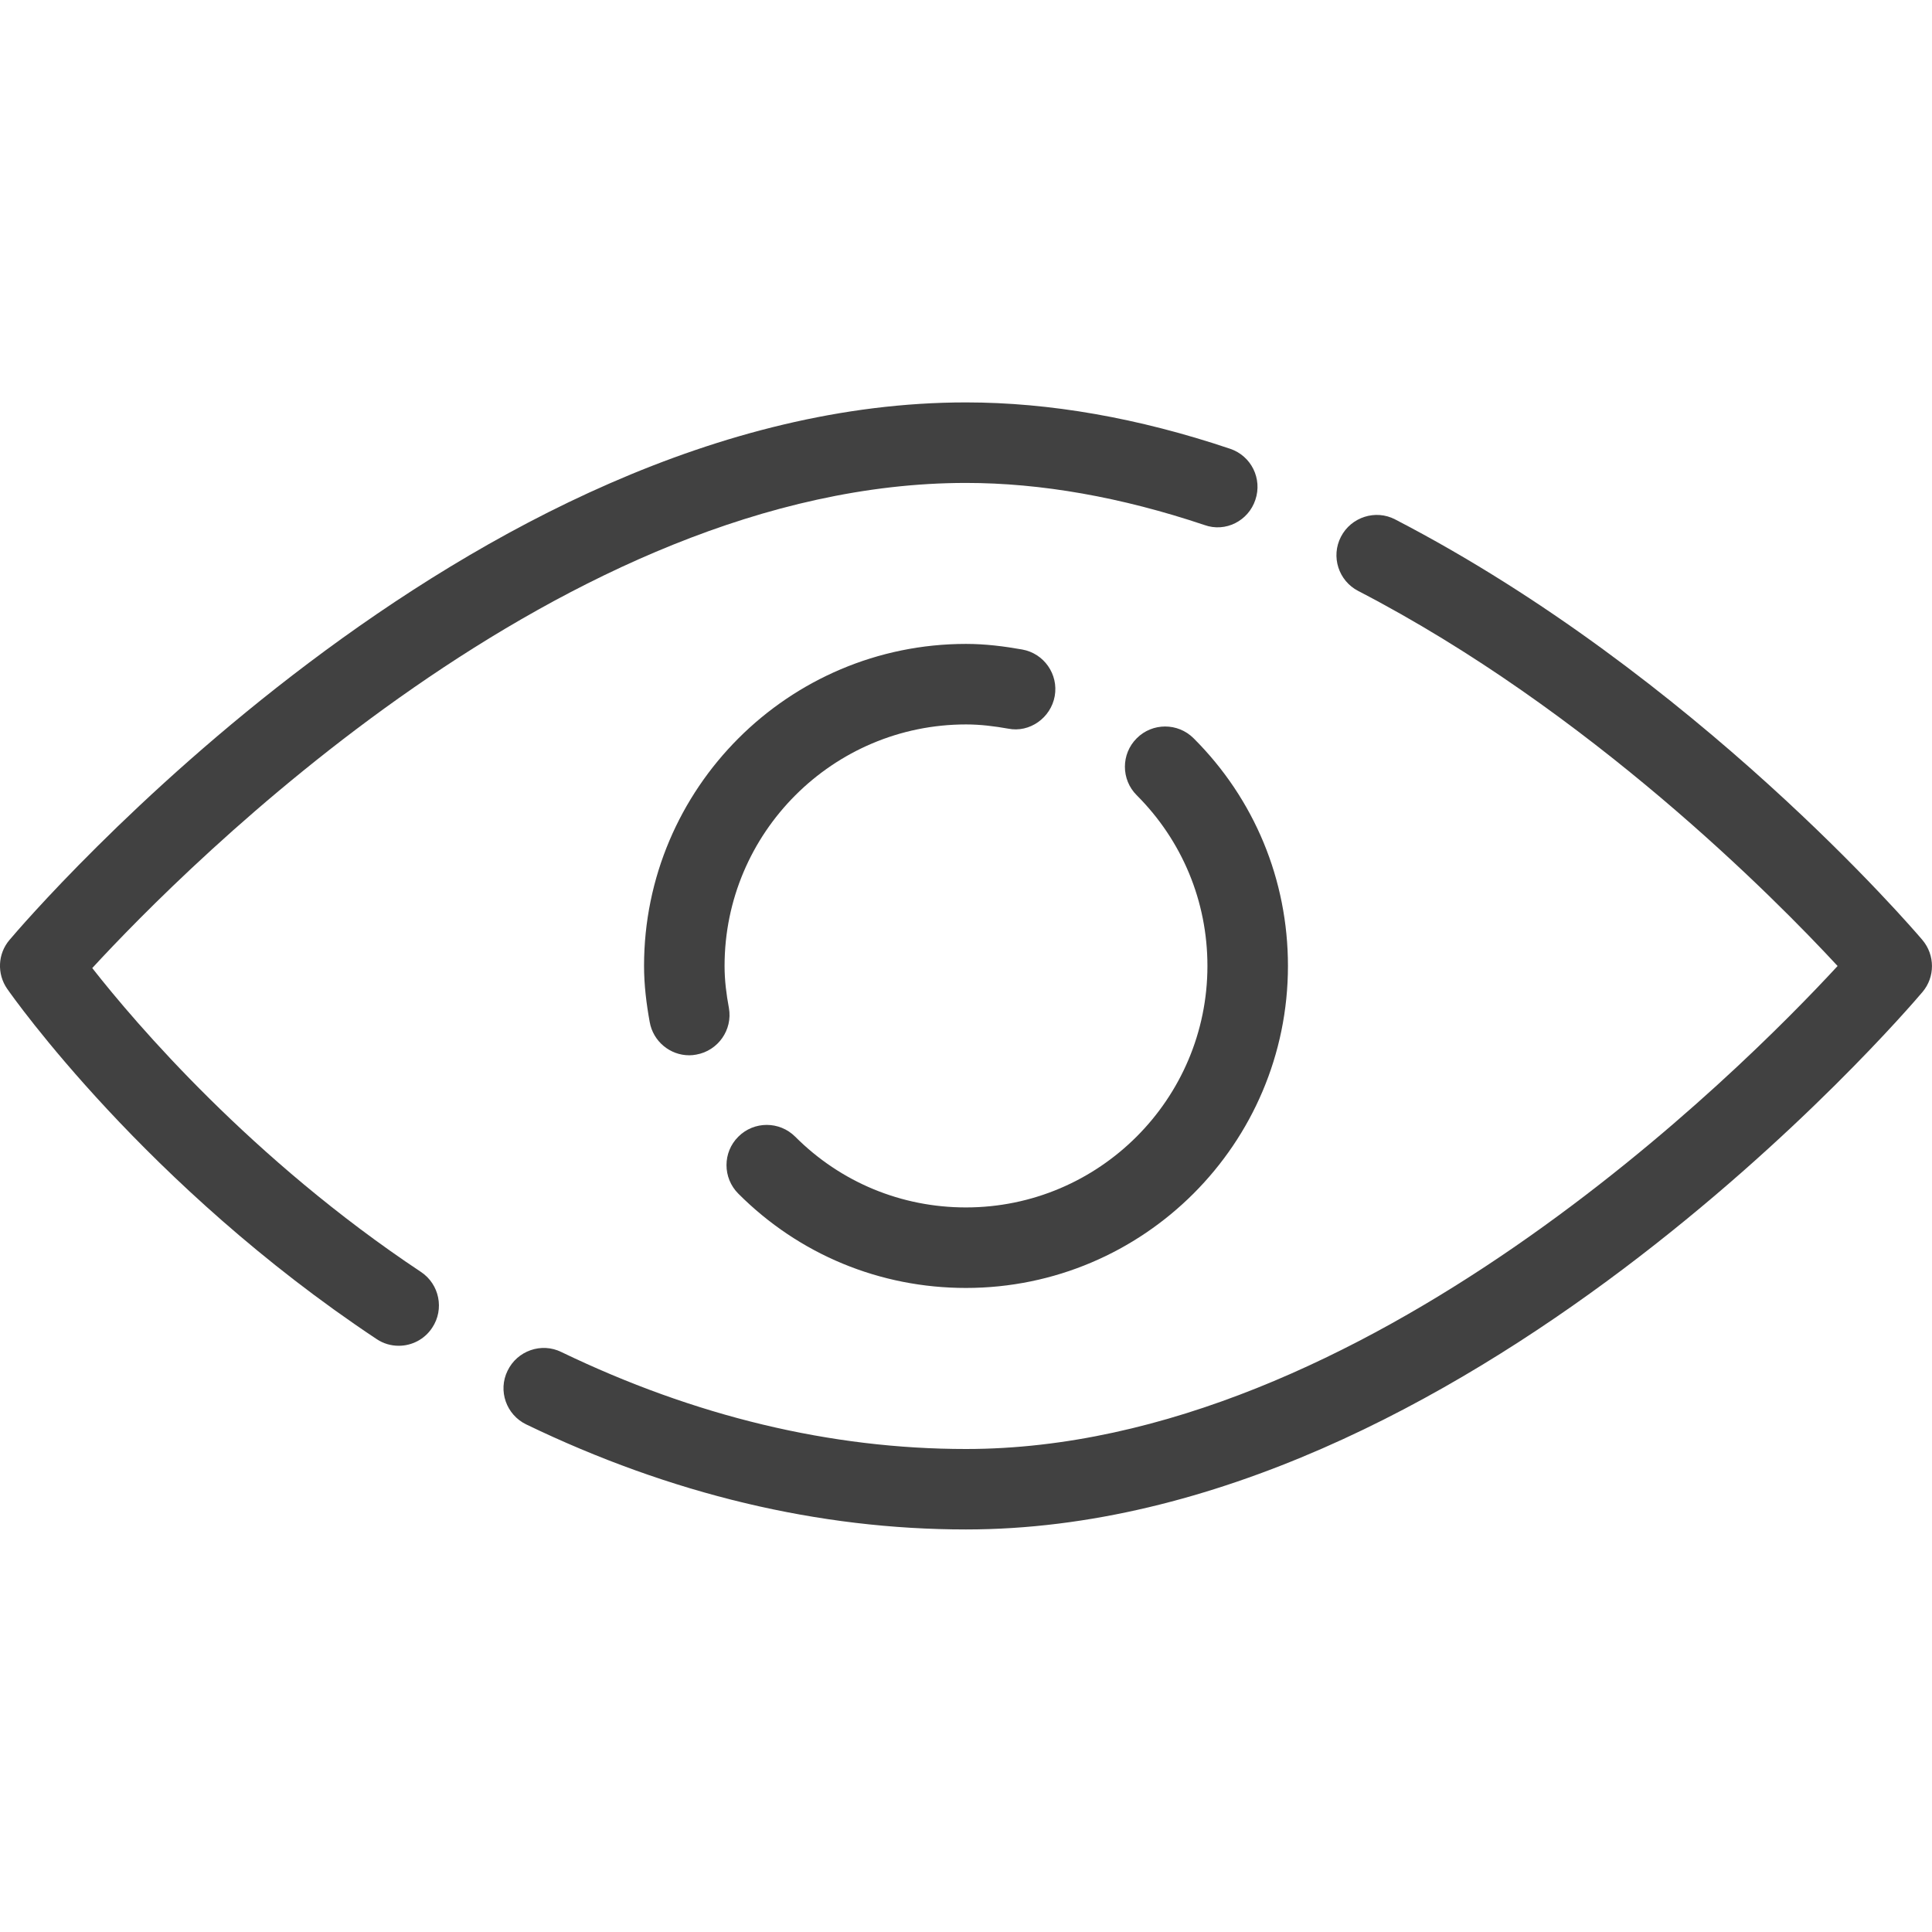
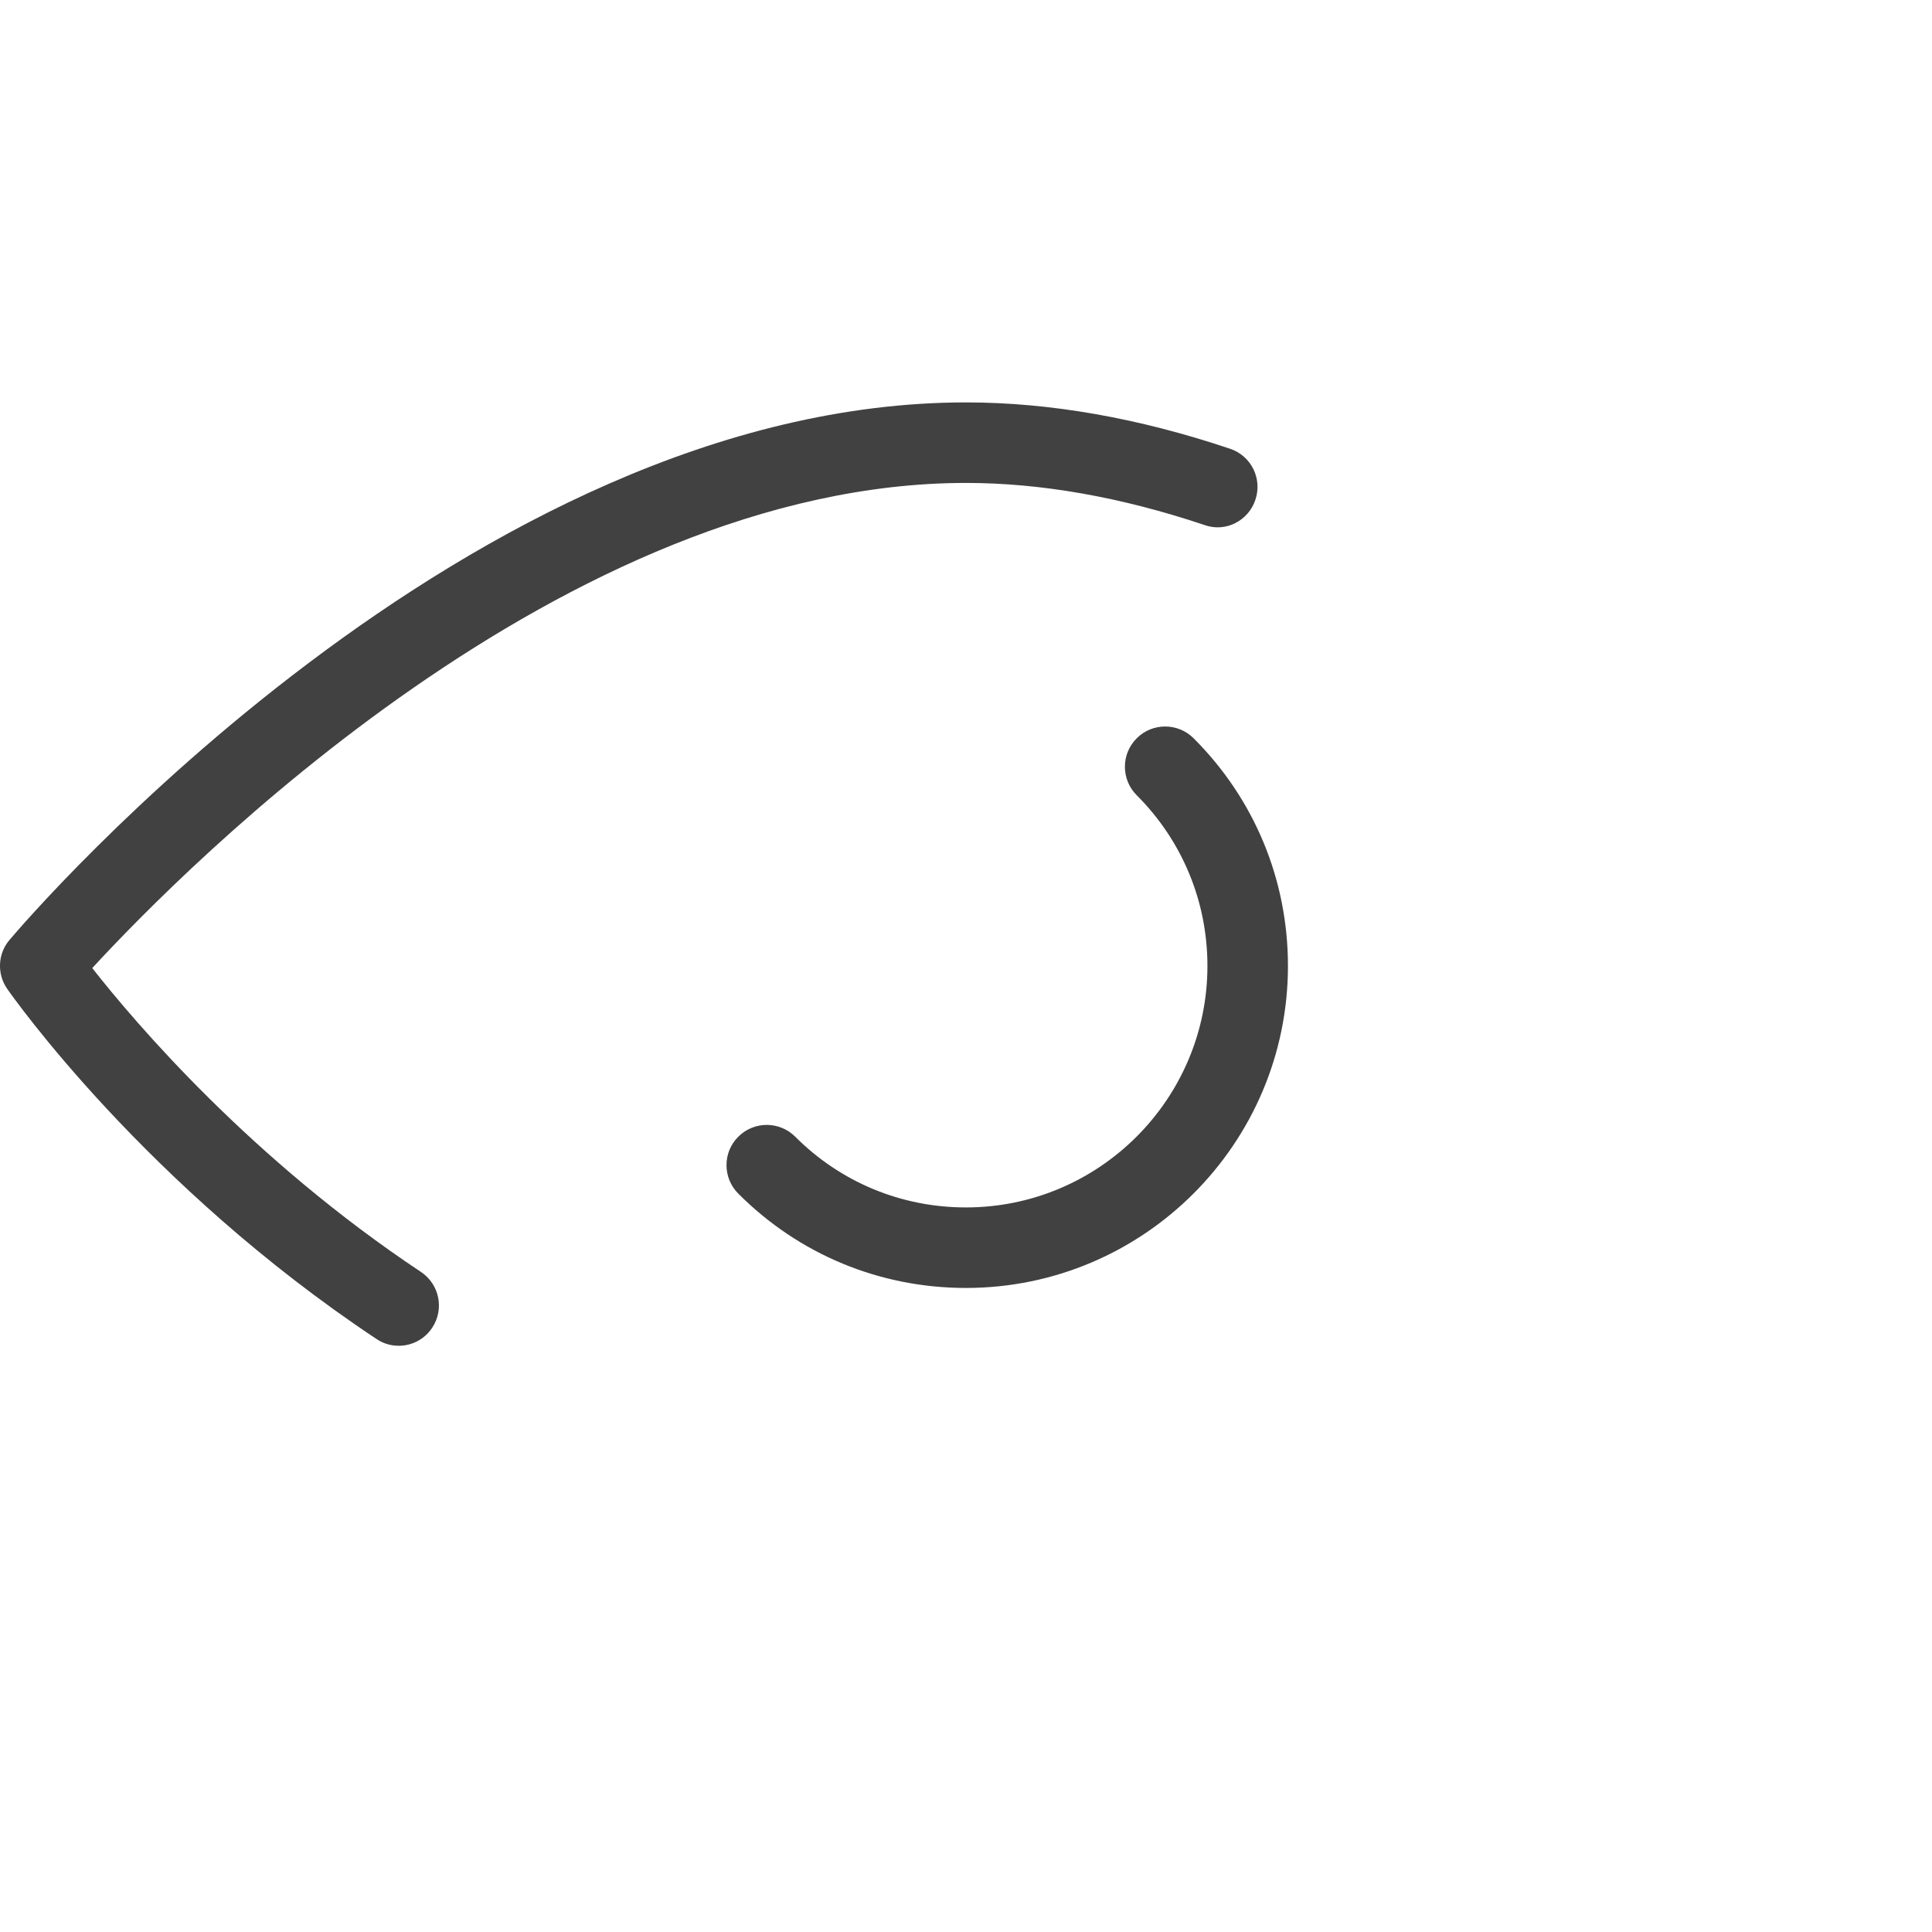
<svg xmlns="http://www.w3.org/2000/svg" width="28" height="28" viewBox="0 0 28 28" fill="none">
  <g clip-path="url(#clip0_188_14153)">
    <path d="M17.299 10.7C17.071 10.472 16.701 10.472 16.474 10.7C16.246 10.927 16.246 11.298 16.474 11.525C17.134 12.185 17.499 13.064 17.499 13.999C17.499 15.929 15.929 17.499 13.999 17.499C13.064 17.499 12.185 17.135 11.525 16.474C11.297 16.246 10.927 16.246 10.7 16.474C10.472 16.7 10.472 17.071 10.7 17.299C11.58 18.181 12.752 18.666 13.999 18.666C16.573 18.666 18.666 16.573 18.666 13.999C18.666 12.752 18.181 11.58 17.299 10.7Z" fill="#414141" />
-     <path d="M14.814 9.413C14.549 9.366 14.278 9.332 14.001 9.332C11.427 9.332 9.334 11.425 9.334 13.999C9.334 14.276 9.368 14.547 9.416 14.812C9.466 15.094 9.712 15.294 9.988 15.294C10.022 15.294 10.056 15.291 10.091 15.284C10.407 15.228 10.62 14.925 10.564 14.609C10.527 14.411 10.501 14.209 10.501 13.999C10.501 12.069 12.071 10.499 14.001 10.499C14.211 10.499 14.412 10.525 14.611 10.56C14.921 10.623 15.23 10.404 15.286 10.088C15.342 9.772 15.13 9.469 14.814 9.413Z" fill="#414141" />
-     <path d="M27.861 13.623C27.729 13.467 24.573 9.783 20.22 7.528C19.938 7.38 19.582 7.492 19.434 7.779C19.286 8.065 19.398 8.417 19.685 8.565C23.038 10.302 25.716 13.011 26.632 14C25.242 15.506 19.769 21 14 21C12.042 21 10.069 20.527 8.134 19.594C7.847 19.453 7.496 19.575 7.356 19.866C7.214 20.155 7.337 20.504 7.627 20.644C9.722 21.655 11.866 22.166 14 22.166C21.188 22.166 27.593 14.695 27.862 14.377C28.046 14.16 28.045 13.841 27.861 13.623Z" fill="#414141" />
    <path d="M17.828 6.504C16.5 6.057 15.212 5.832 14 5.832C6.812 5.832 0.407 13.303 0.138 13.622C-0.033 13.822 -0.047 14.114 0.105 14.332C0.186 14.448 2.114 17.186 5.457 19.406C5.556 19.473 5.667 19.504 5.779 19.504C5.966 19.504 6.152 19.413 6.264 19.242C6.442 18.975 6.369 18.612 6.101 18.434C3.646 16.802 1.966 14.832 1.337 14.03C2.68 12.572 8.189 6.999 14 6.999C15.086 6.999 16.249 7.204 17.456 7.609C17.761 7.719 18.093 7.549 18.194 7.243C18.297 6.937 18.134 6.607 17.828 6.504Z" fill="#414141" />
  </g>
  <defs>
    <clipPath id="clip0_188_14153">
      <rect width="28" height="28" fill="white" />
    </clipPath>
  </defs>
</svg>